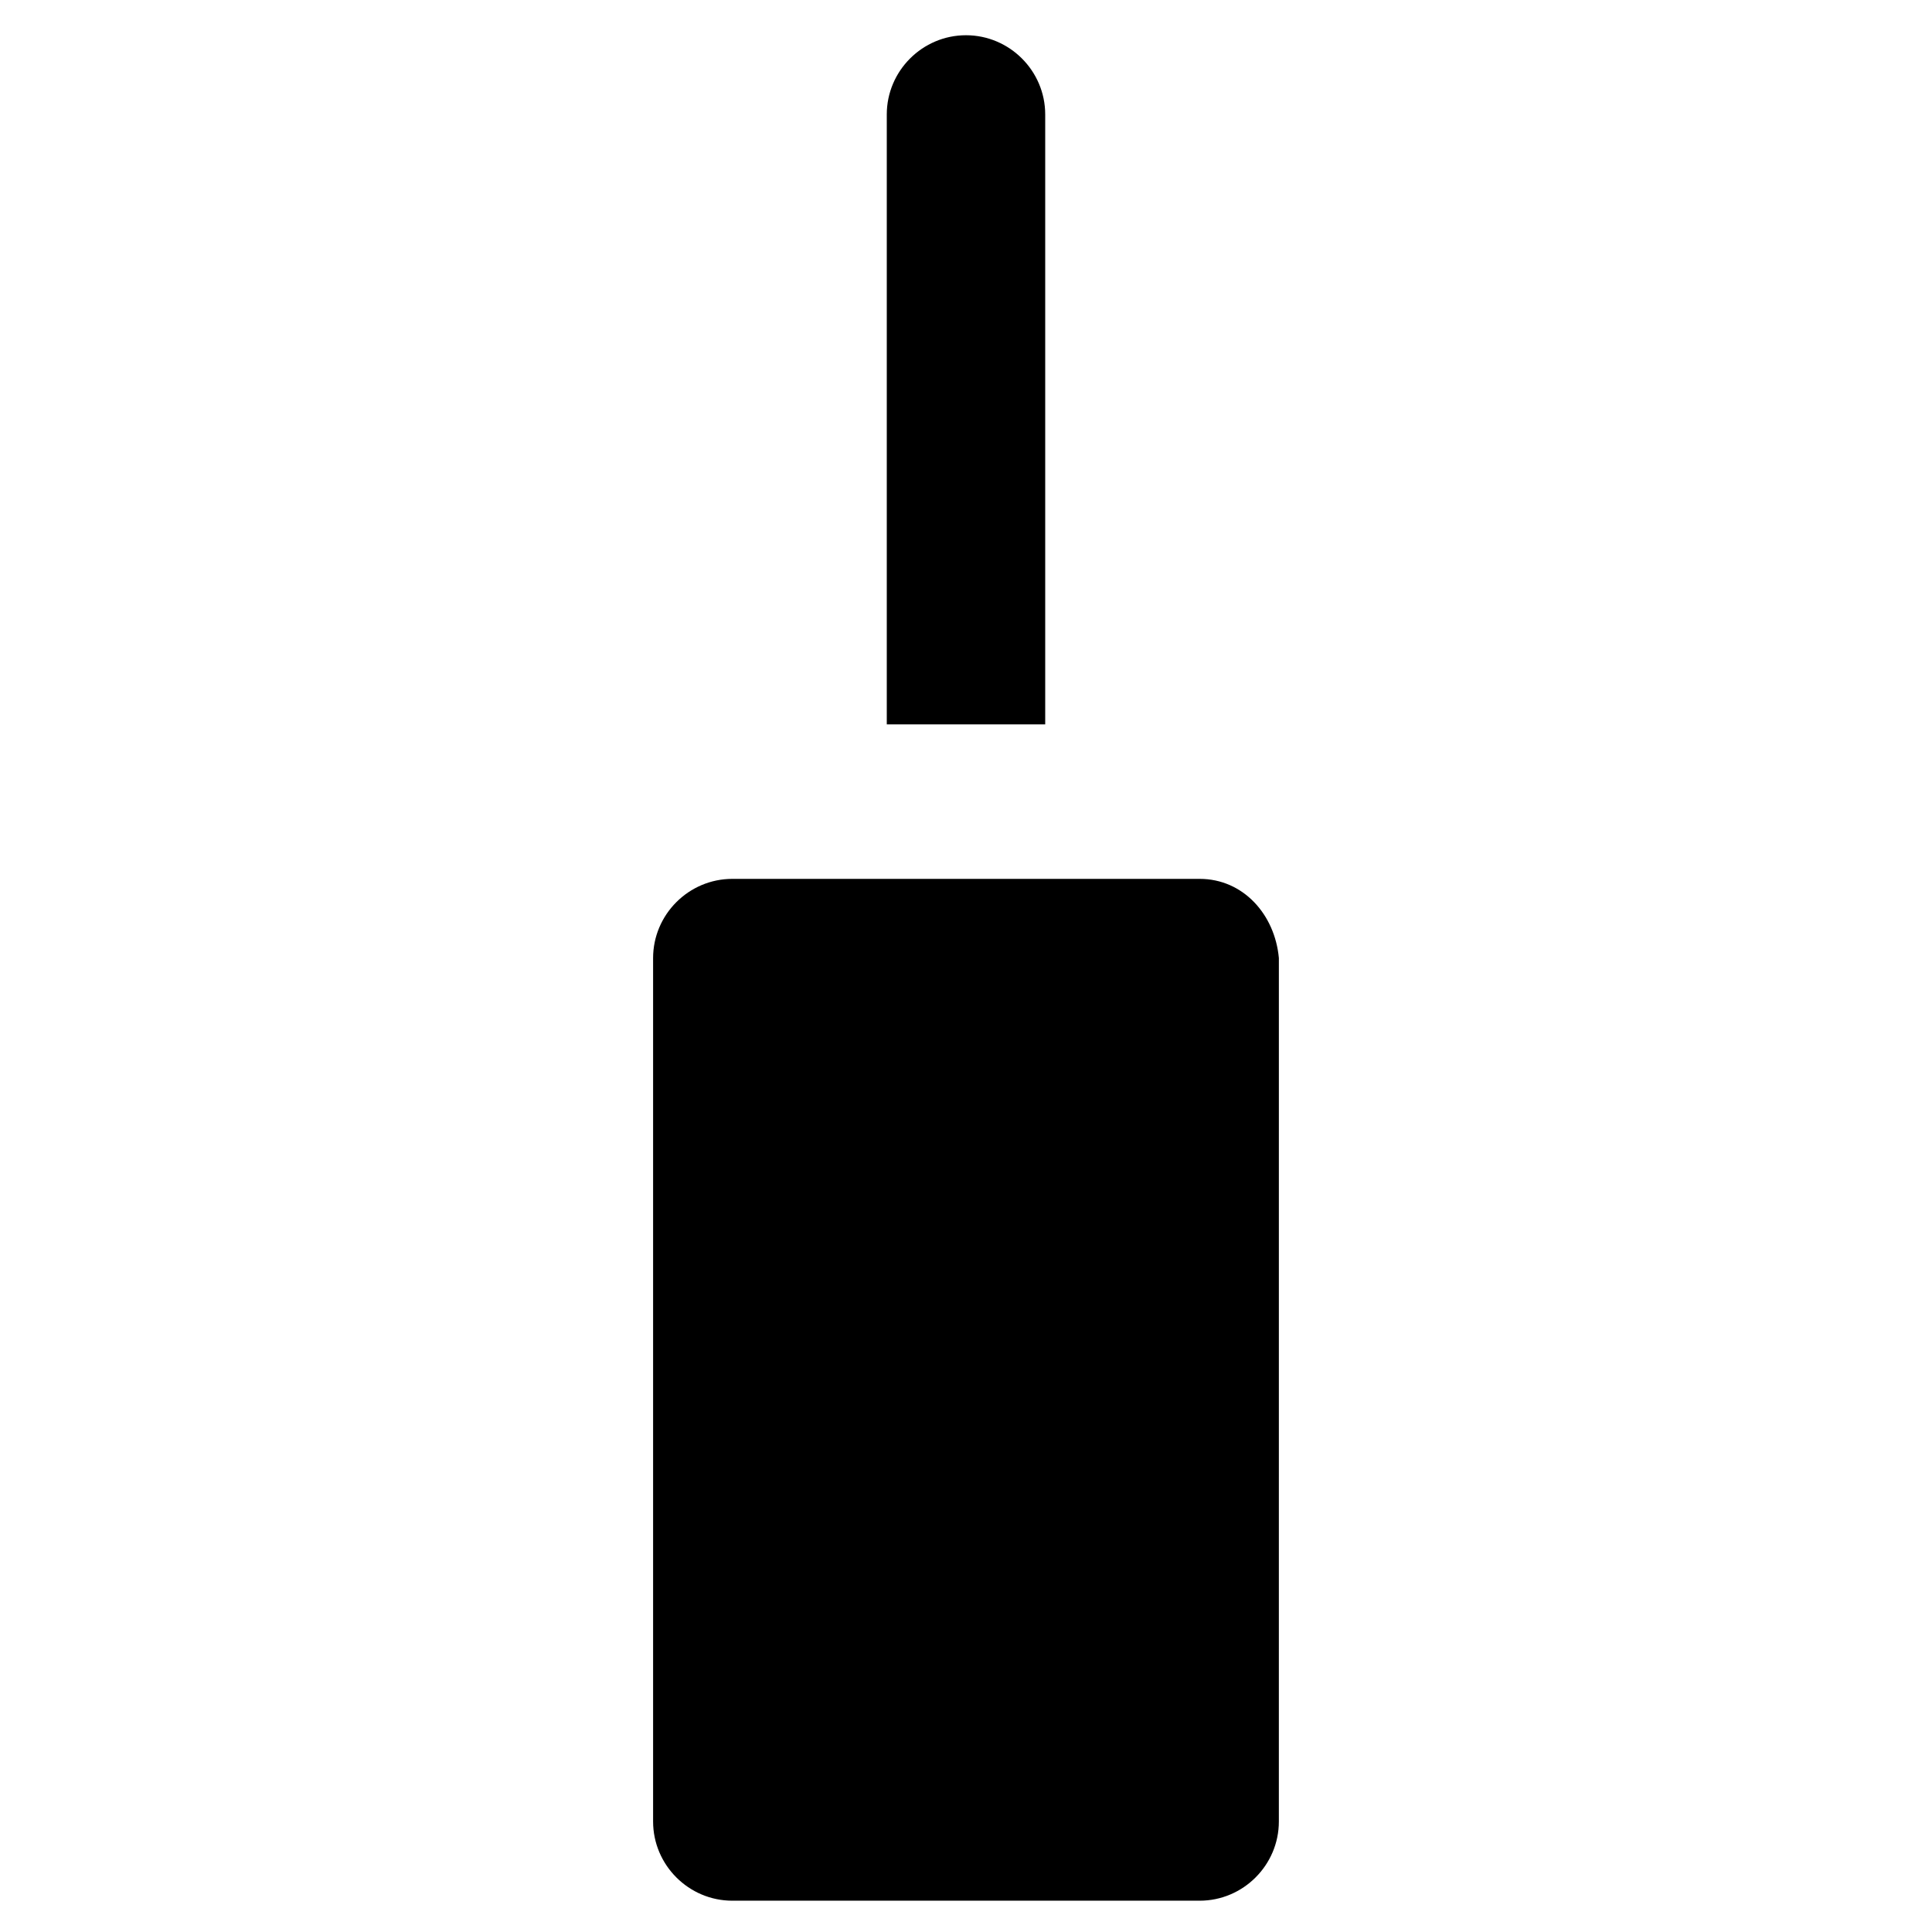
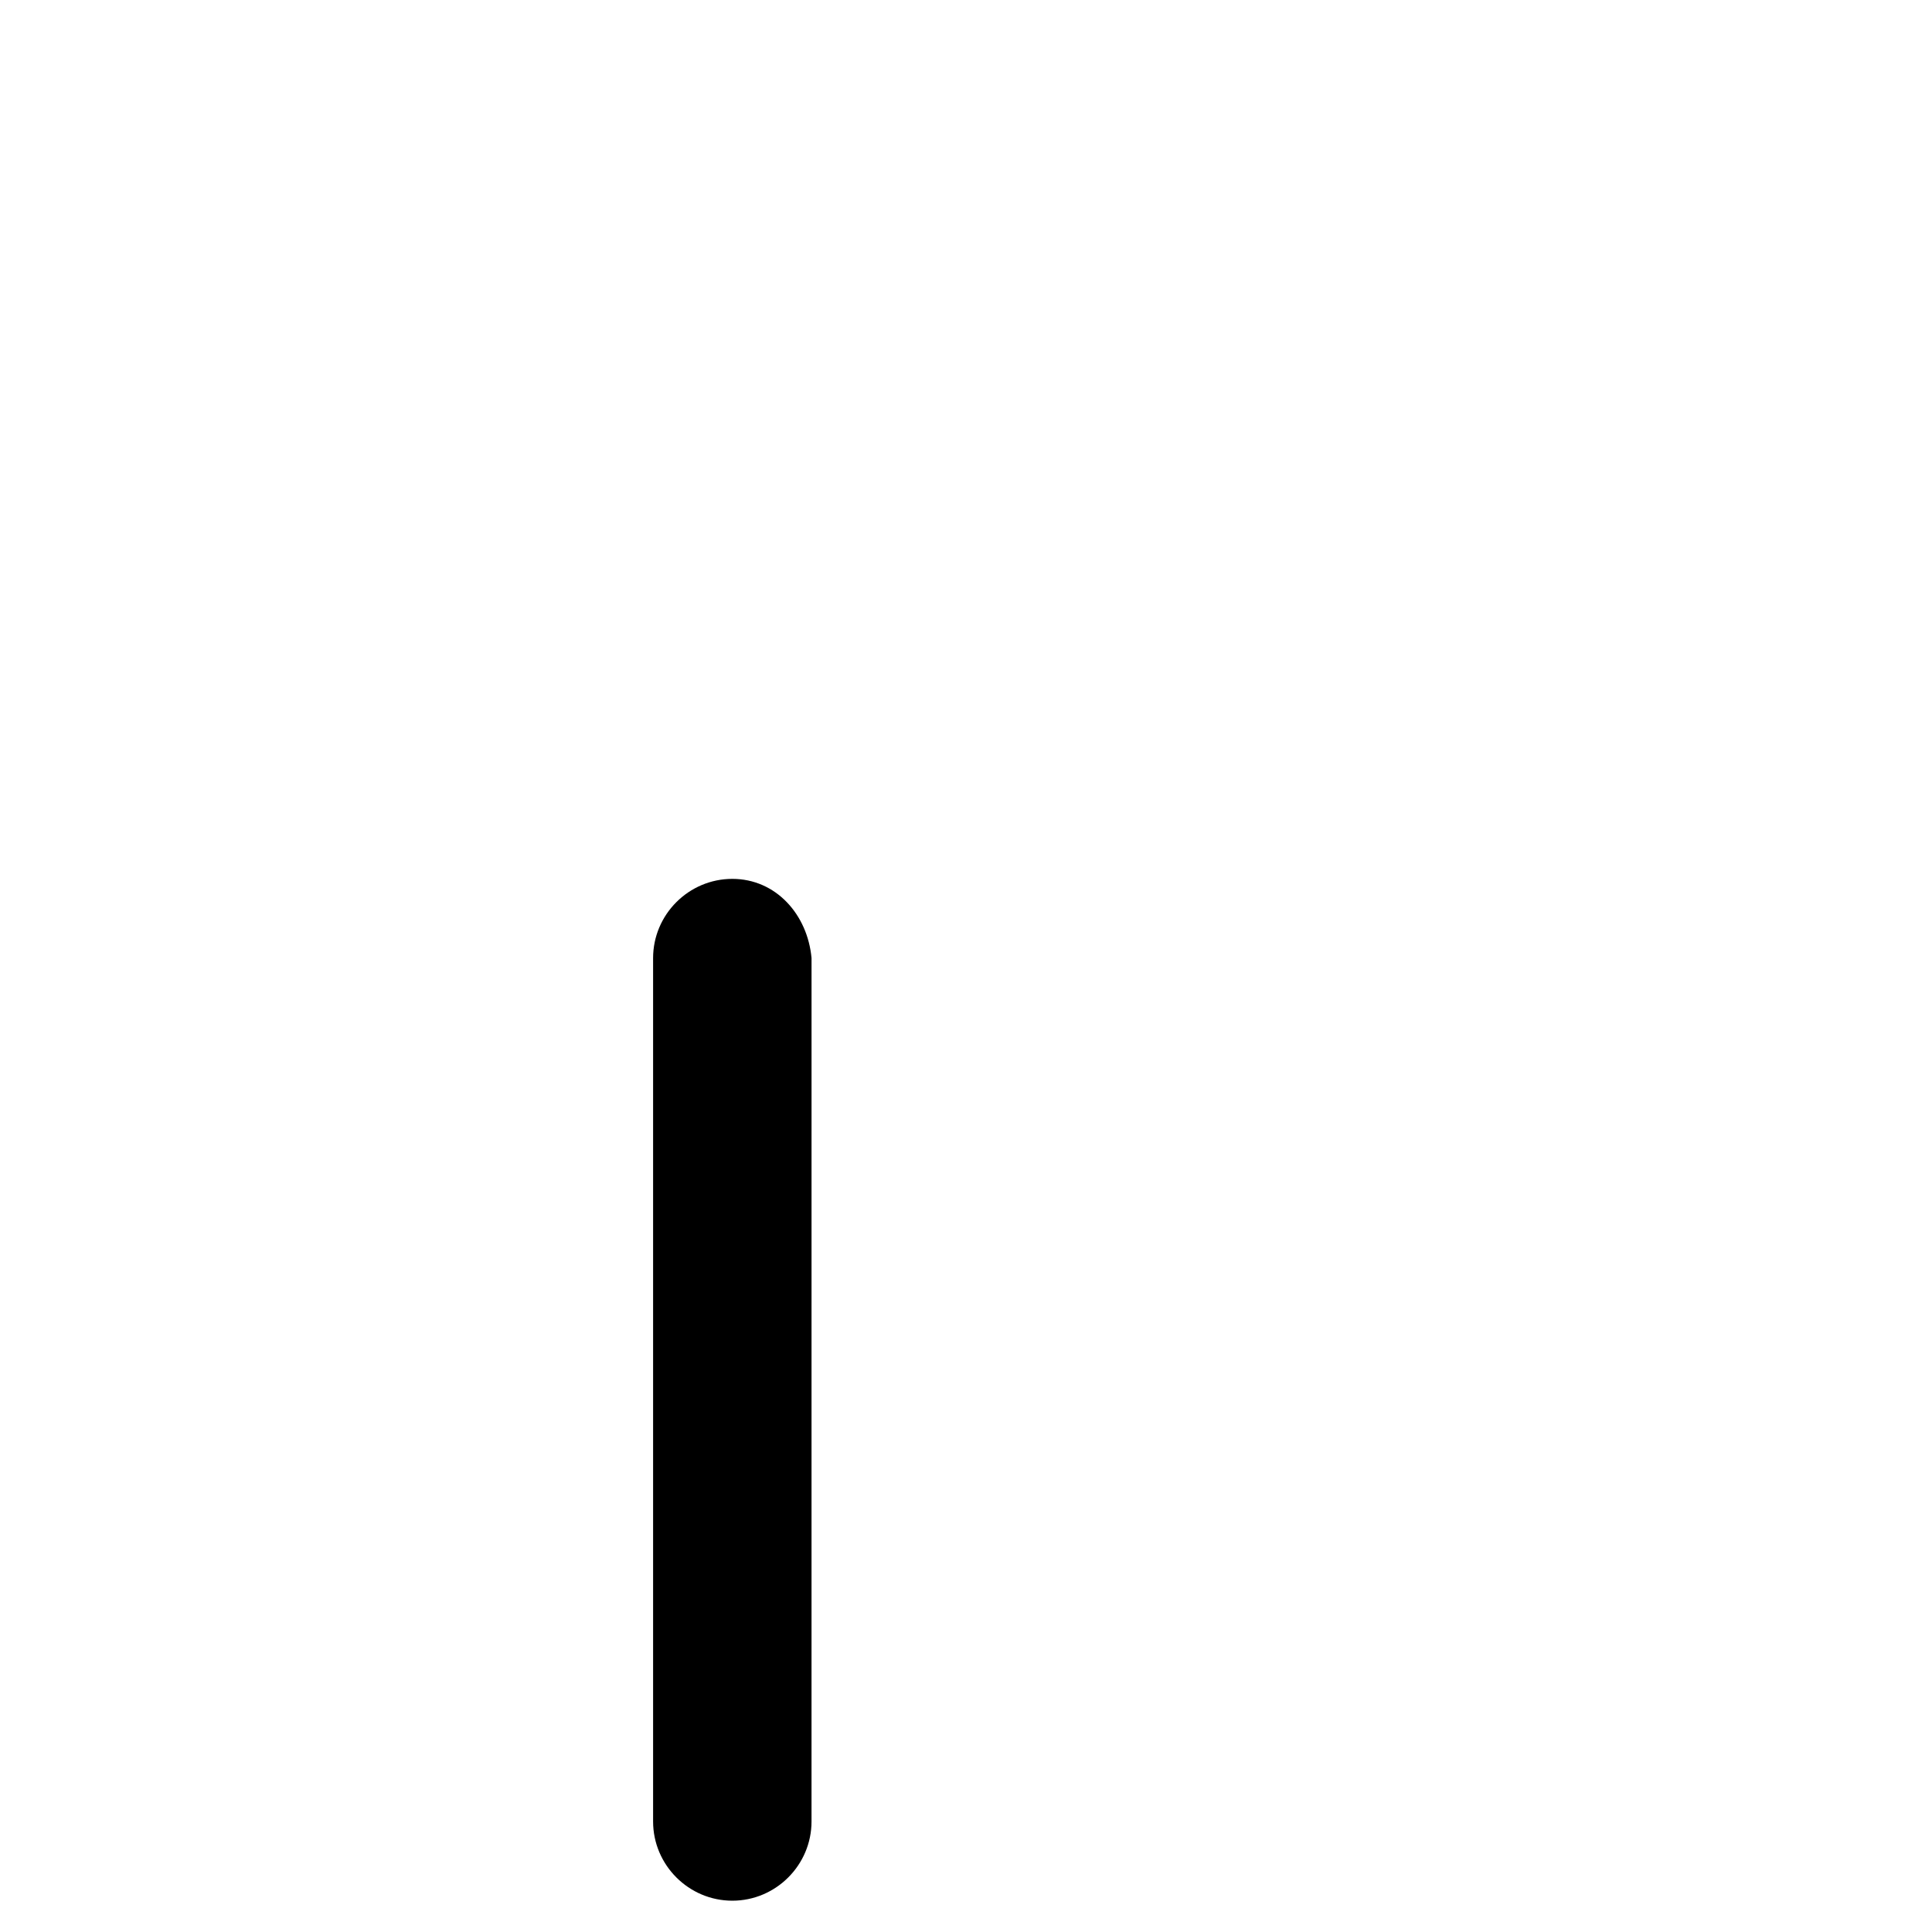
<svg xmlns="http://www.w3.org/2000/svg" fill="#000000" width="800px" height="800px" version="1.1" viewBox="144 144 512 512">
  <g>
-     <path d="m461.93 376.91h-123.86c-11.547 0-20.992 9.445-20.992 20.992v228.81c0 11.547 9.445 20.992 20.992 20.992h123.85c11.547 0 20.992-9.445 20.992-20.992l0.004-228.81c-1.051-11.543-9.445-20.992-20.992-20.992z" />
-     <path d="m420.99 174.33c0-11.547-9.445-20.992-20.992-20.992s-20.992 9.445-20.992 20.992v161.64h41.984z" />
+     <path d="m461.93 376.91h-123.86c-11.547 0-20.992 9.445-20.992 20.992v228.81c0 11.547 9.445 20.992 20.992 20.992c11.547 0 20.992-9.445 20.992-20.992l0.004-228.81c-1.051-11.543-9.445-20.992-20.992-20.992z" />
  </g>
</svg>